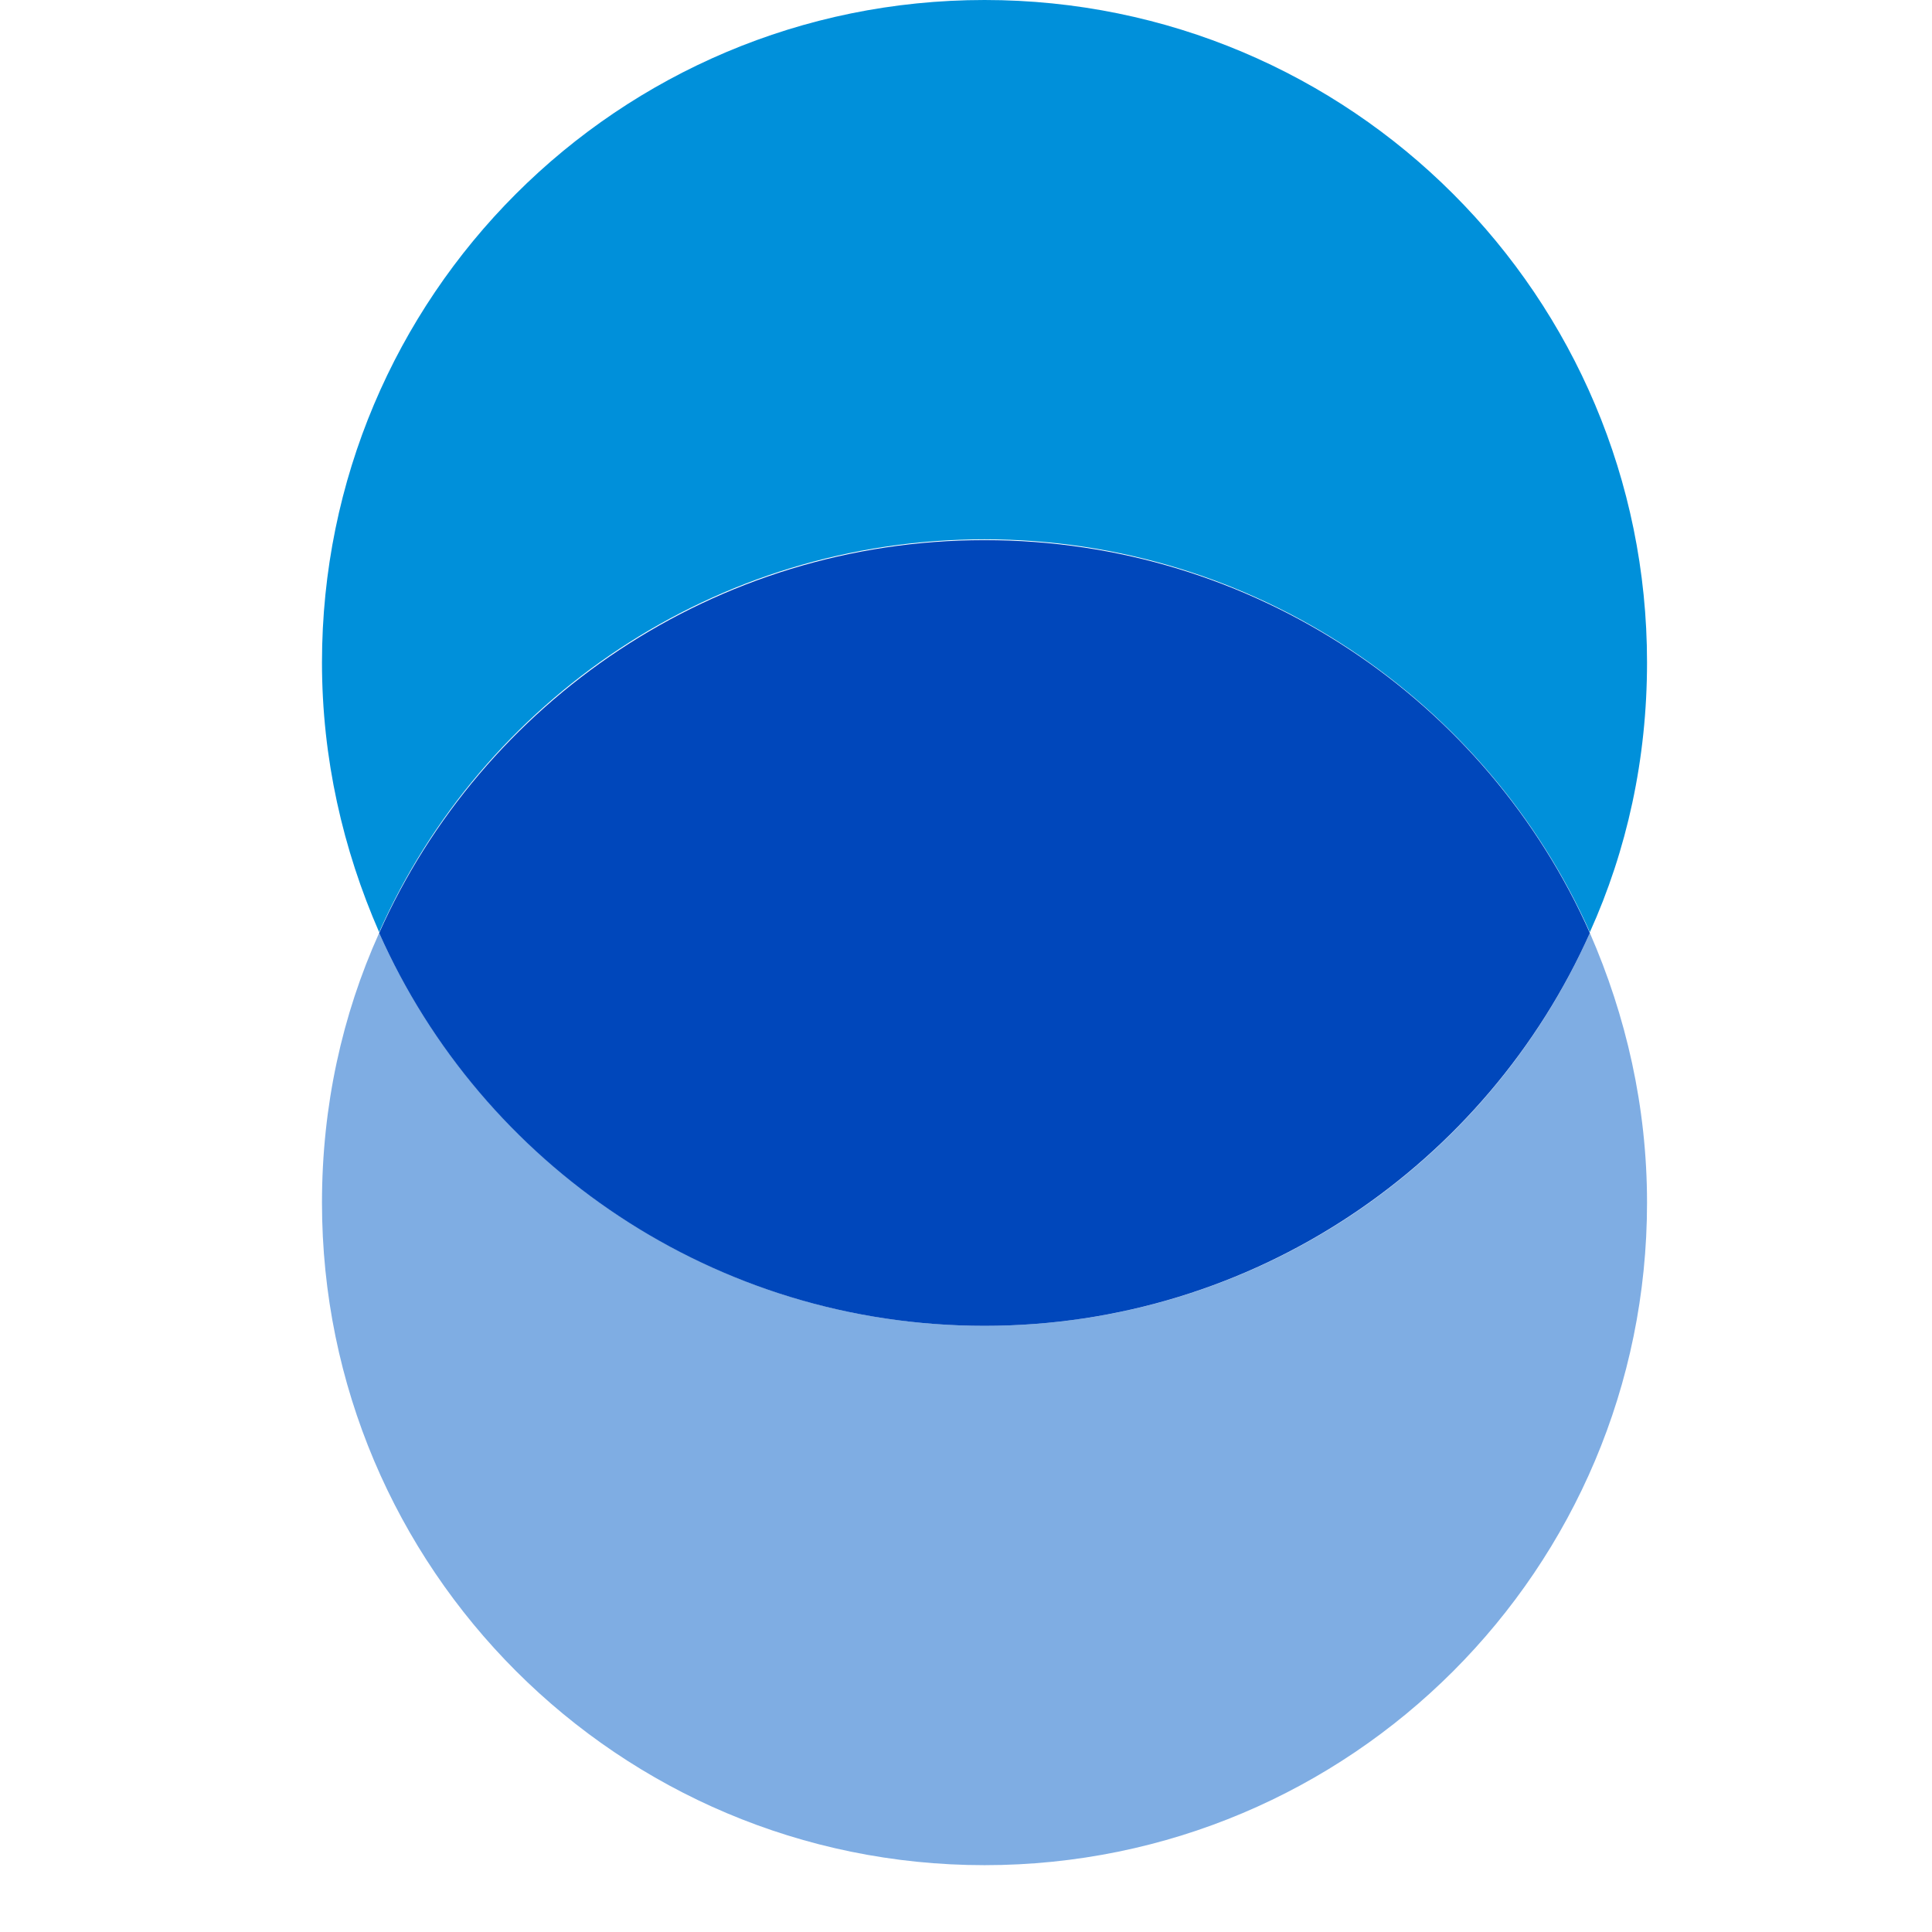
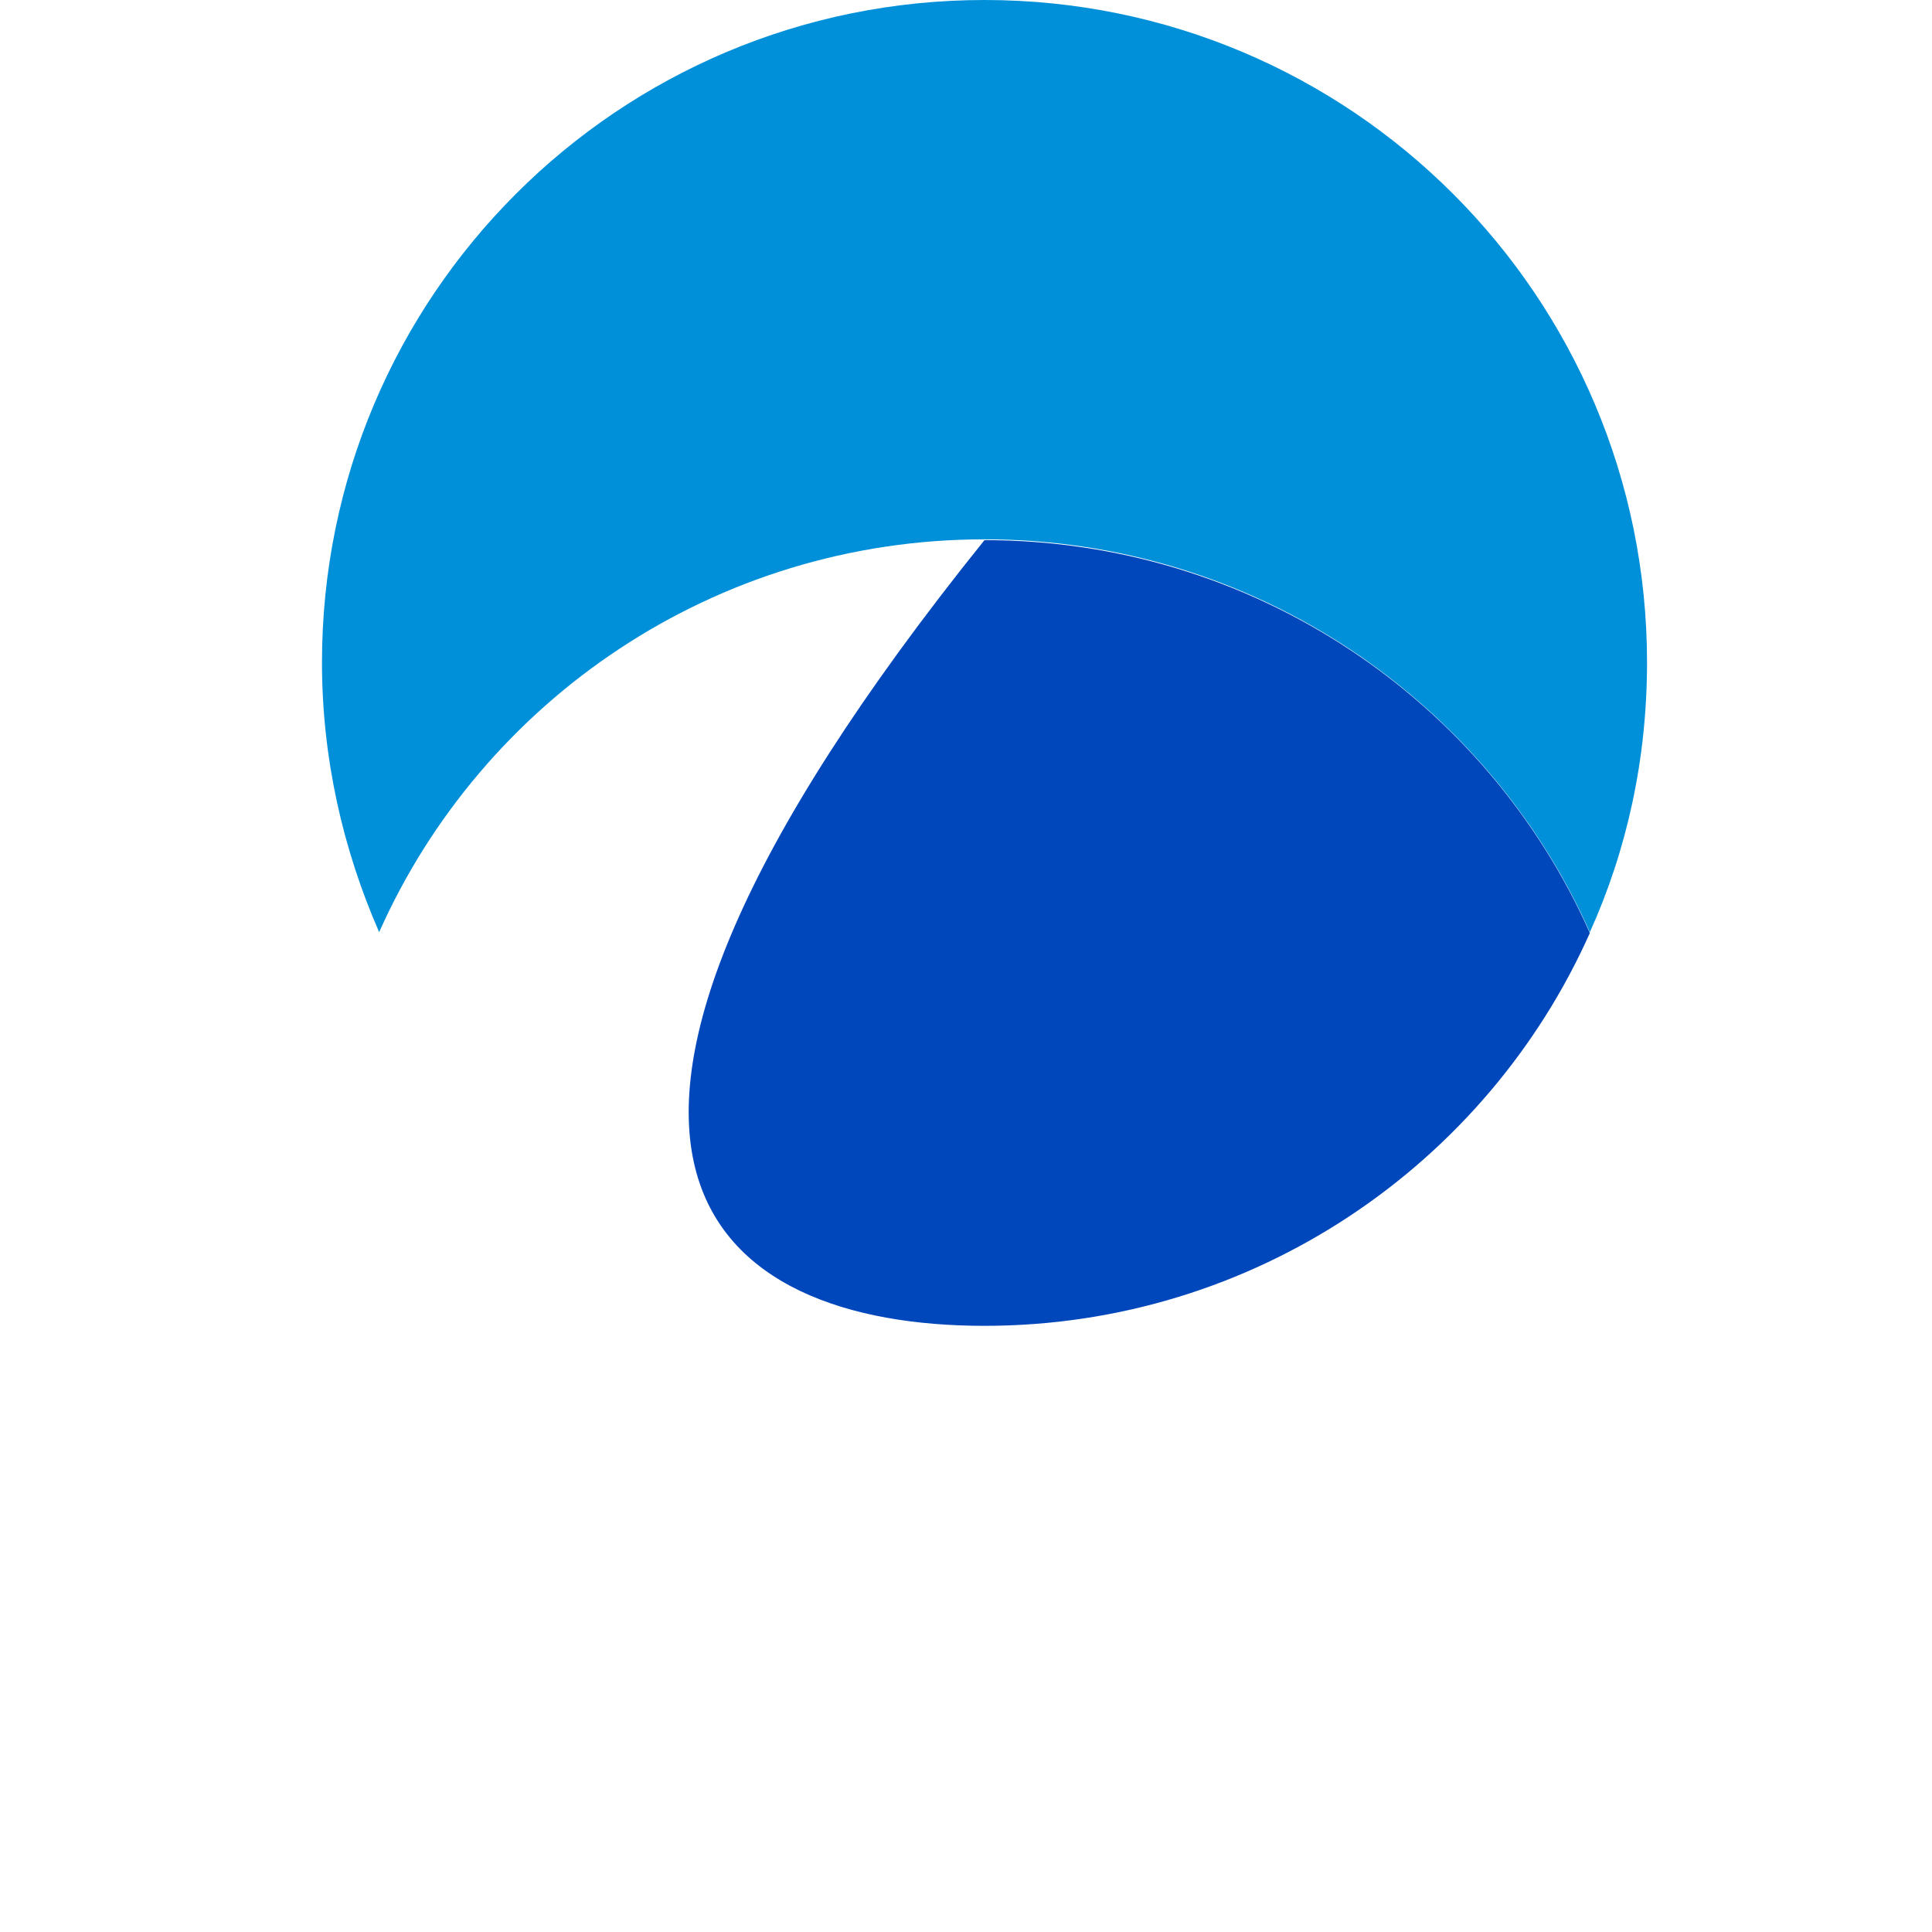
<svg xmlns="http://www.w3.org/2000/svg" width="32" height="32" viewBox="0 0 32 32" fill="none">
  <path d="M16.307 8.933C20.773 8.933 24.627 11.613 26.333 15.44C26.947 14.08 27.28 12.573 27.28 10.973C27.28 4.907 22.373 0 16.307 0C10.24 0 5.333 4.907 5.333 10.973C5.333 12.56 5.68 14.067 6.28 15.44C7.987 11.6 11.84 8.933 16.307 8.933Z" fill="#0090DA" />
-   <path d="M16.307 21.96C11.84 21.96 7.987 19.28 6.28 15.453C5.667 16.813 5.333 18.32 5.333 19.92C5.333 25.986 10.253 30.893 16.307 30.893C22.373 30.893 27.28 25.986 27.28 19.92C27.28 18.333 26.933 16.826 26.333 15.453C24.627 19.293 20.773 21.96 16.307 21.96V21.96Z" fill="#7FADE3" />
-   <path d="M16.306 21.96C20.773 21.96 24.627 19.28 26.333 15.453C24.627 11.613 20.773 8.946 16.306 8.946C11.84 8.946 7.986 11.626 6.28 15.453C7.986 19.293 11.84 21.96 16.306 21.96Z" fill="#0047BB" />
+   <path d="M16.306 21.96C20.773 21.96 24.627 19.28 26.333 15.453C24.627 11.613 20.773 8.946 16.306 8.946C7.986 19.293 11.84 21.96 16.306 21.96Z" fill="#0047BB" />
</svg>